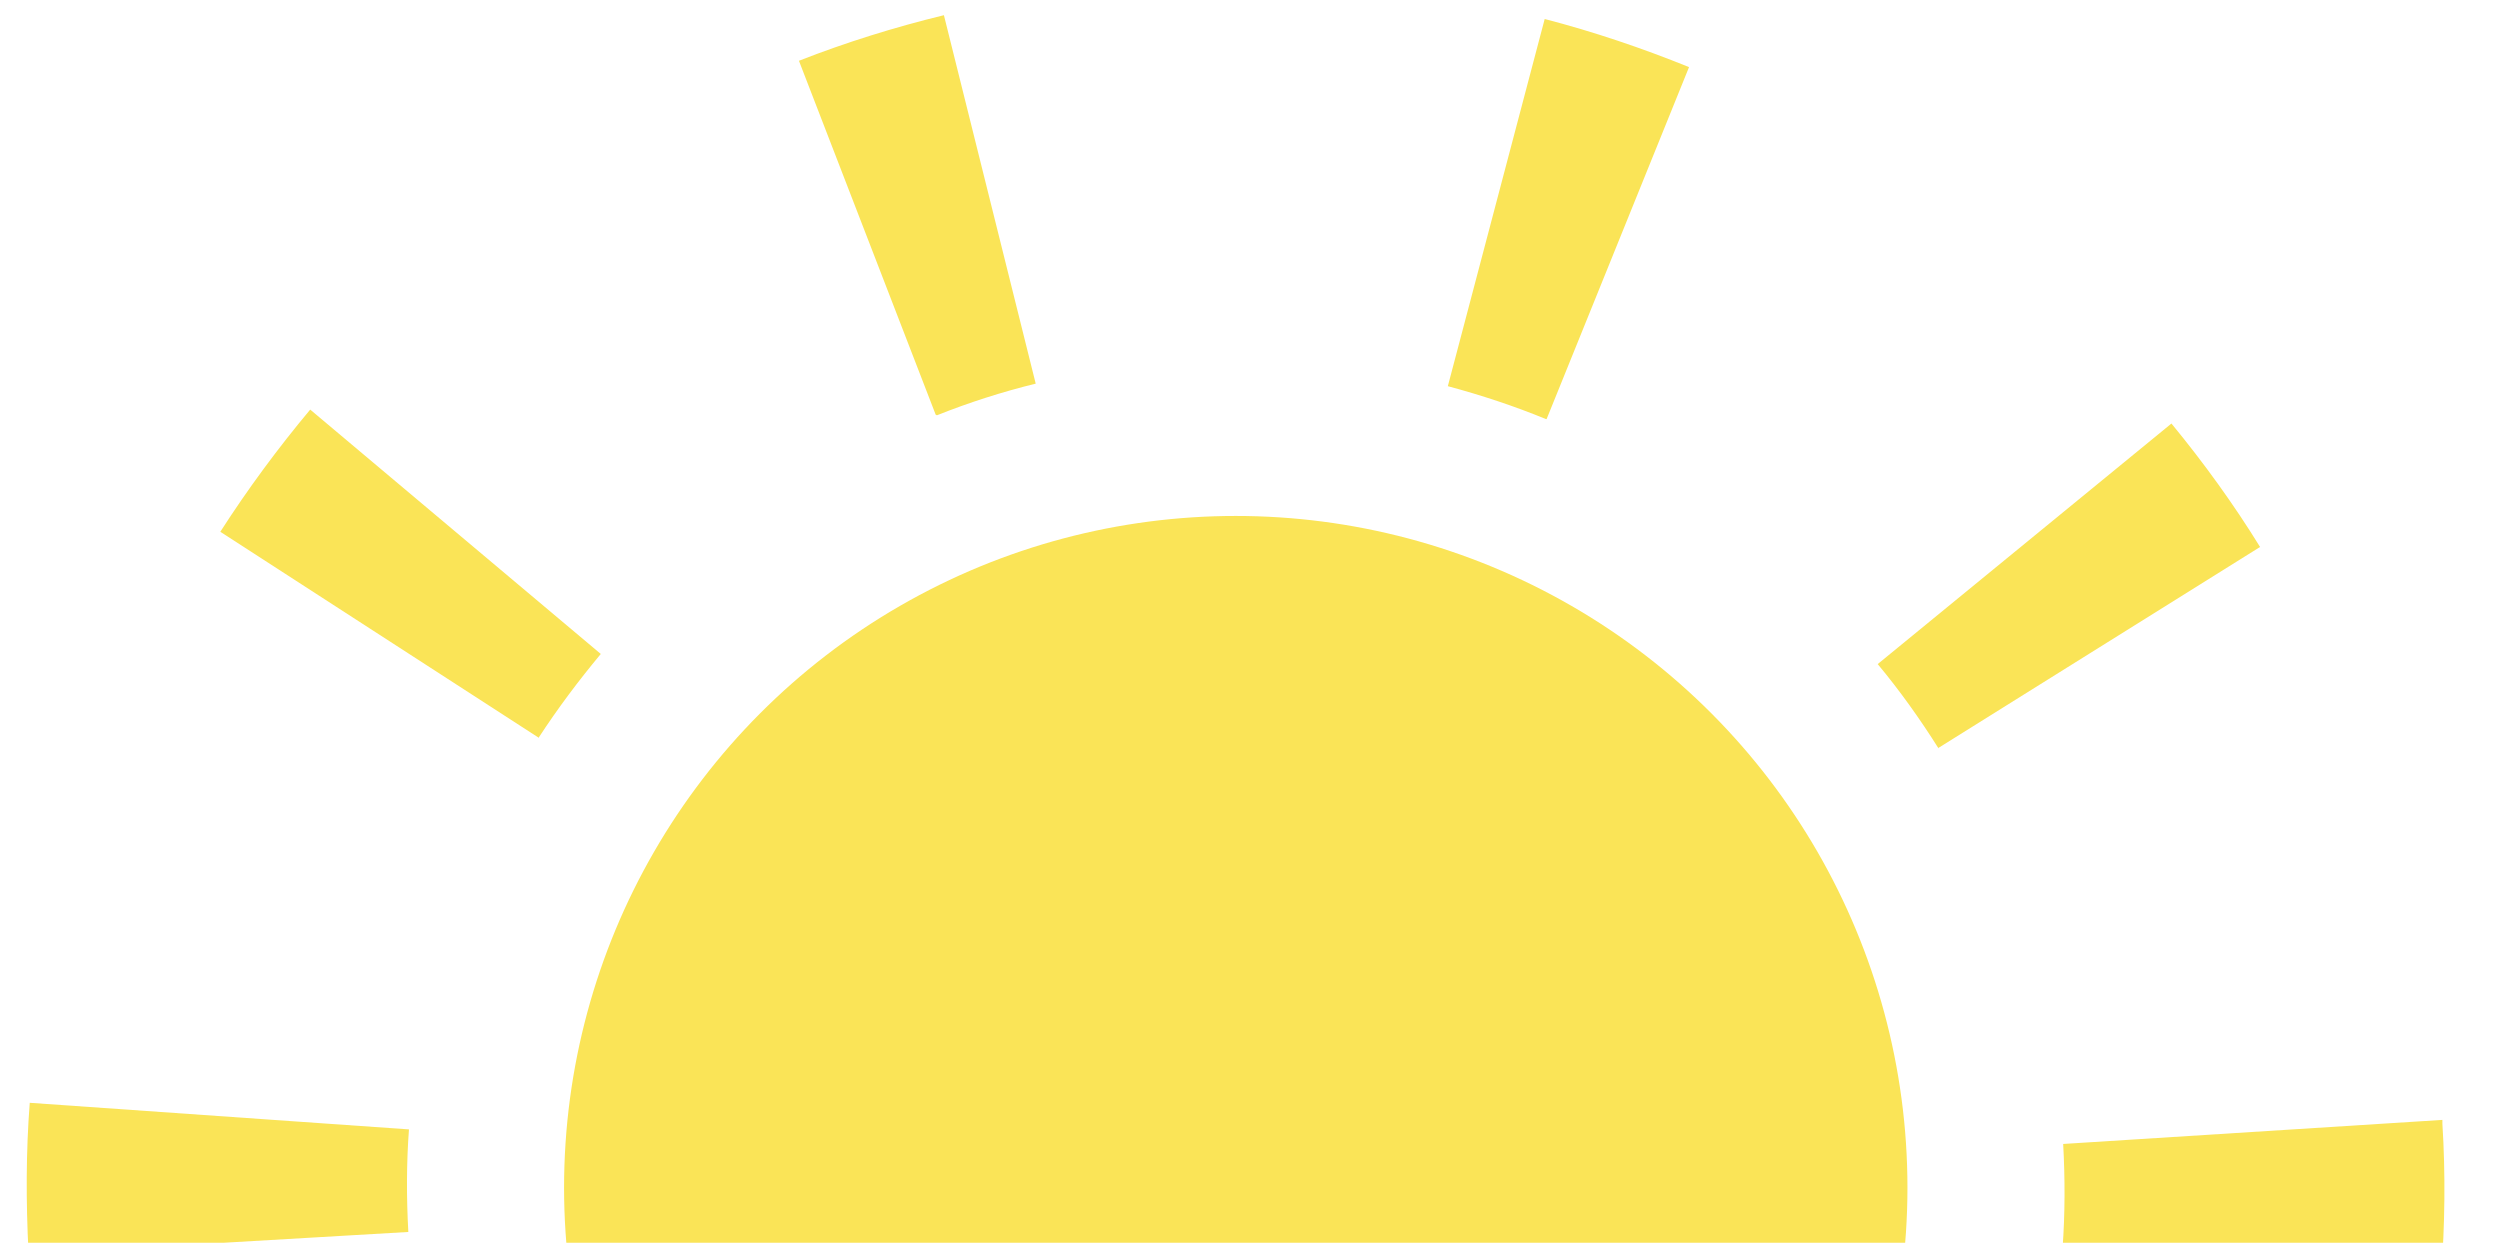
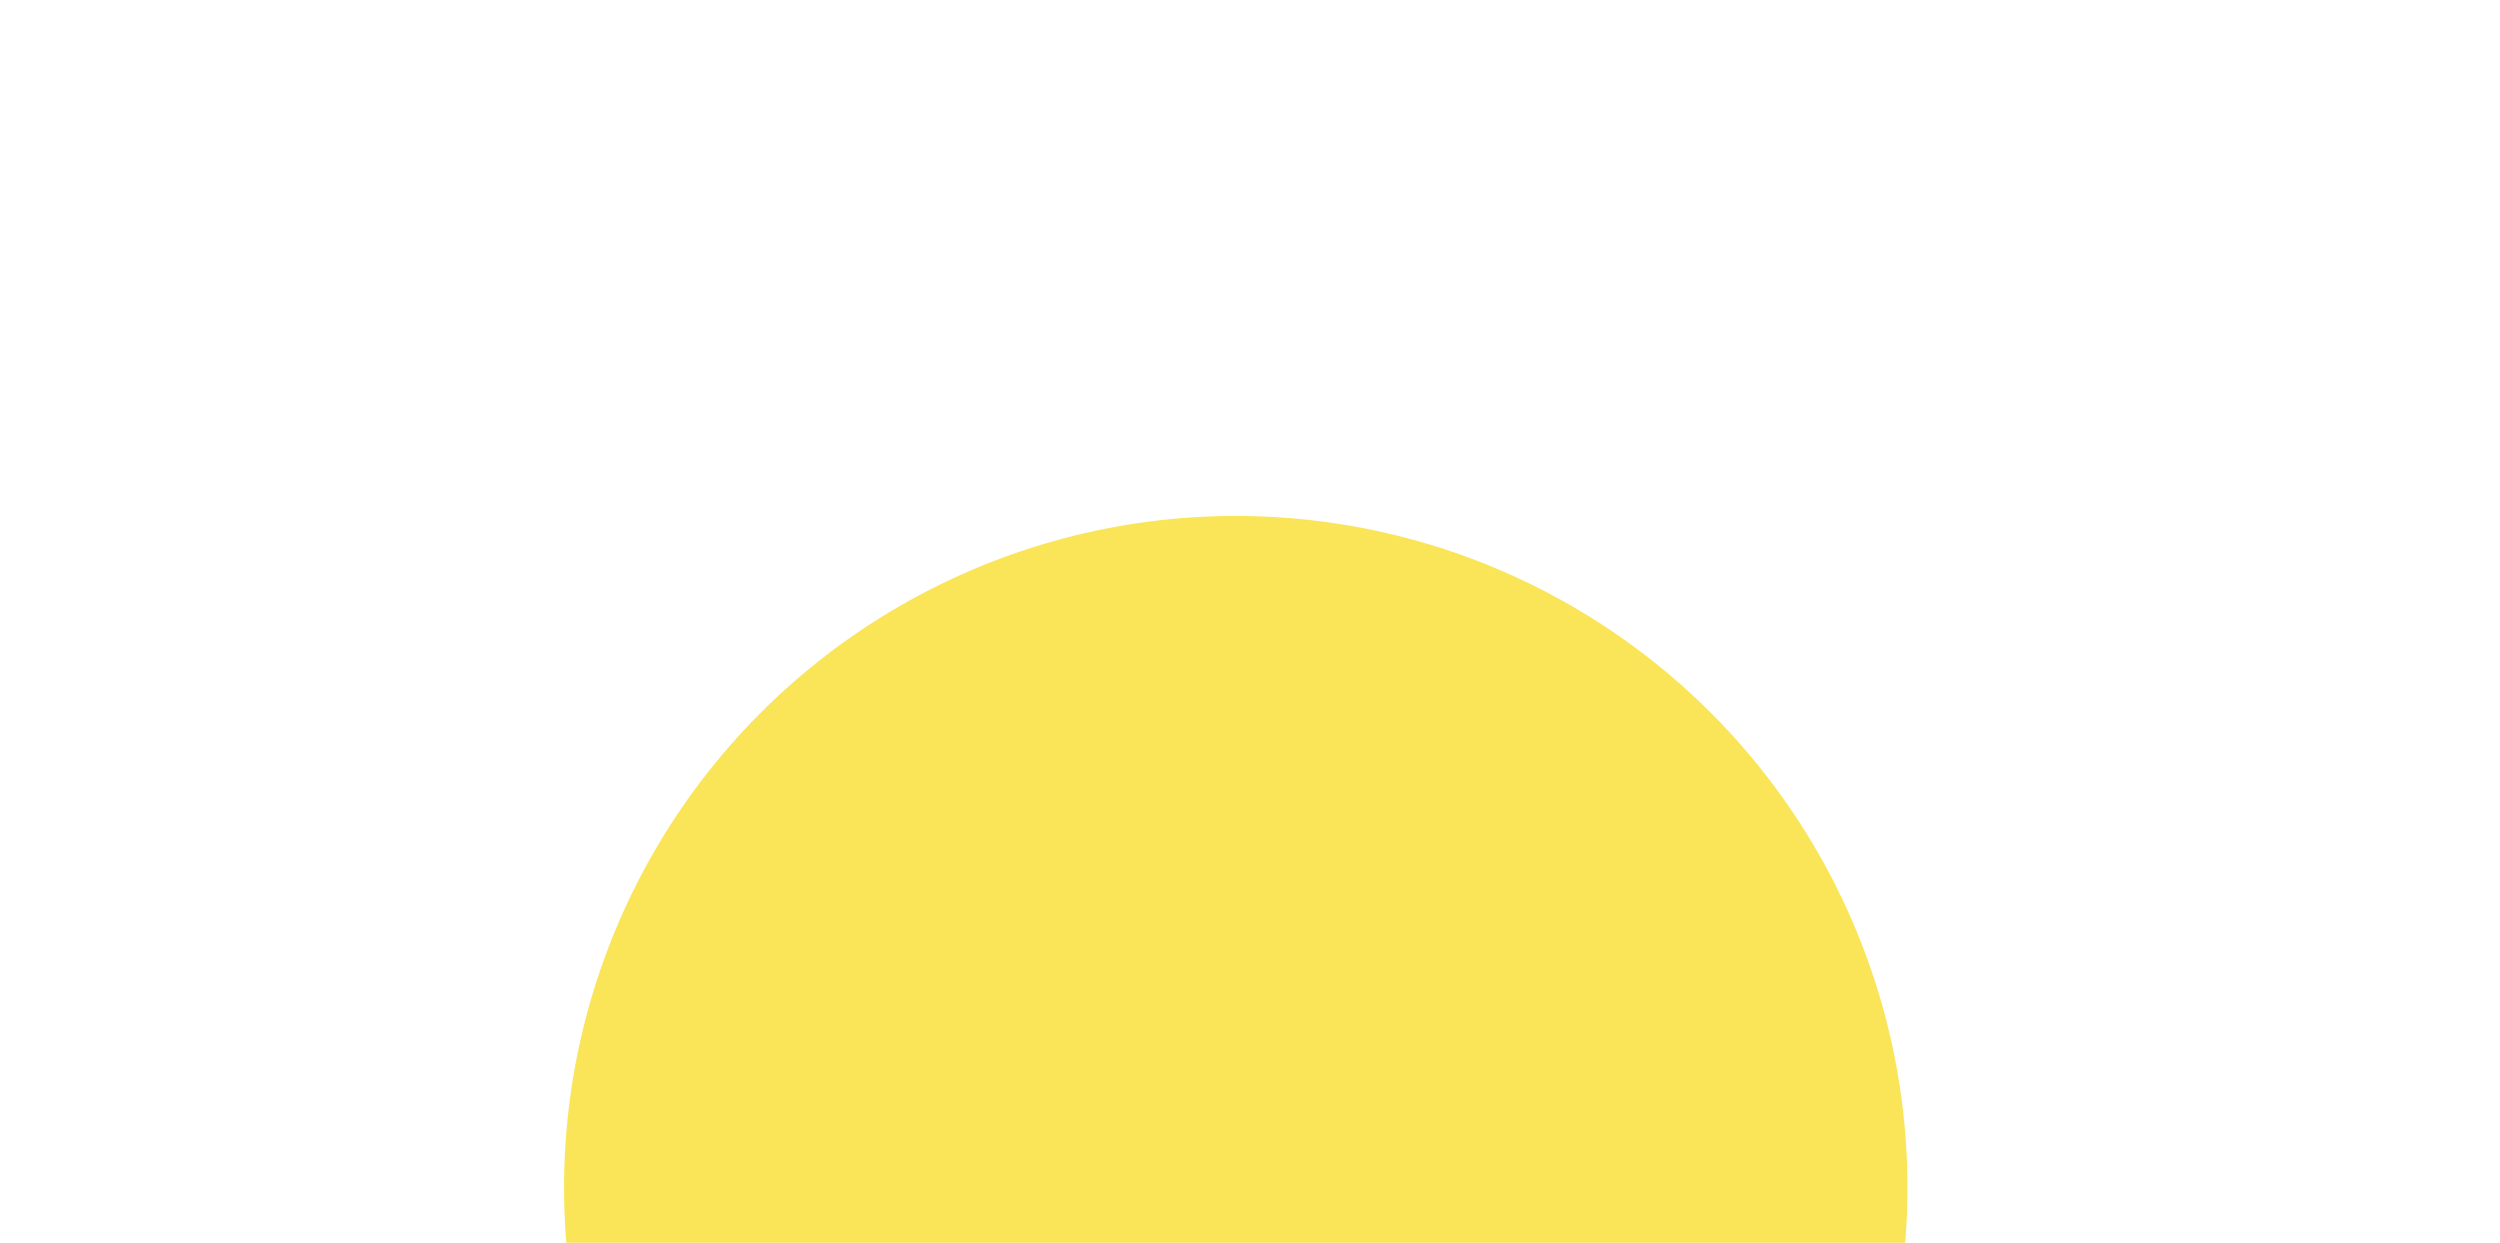
<svg xmlns="http://www.w3.org/2000/svg" id="Layer_2" data-name="Layer 2" viewBox="0 0 39.49 19.63">
  <defs>
    <style>
      .cls-1 {
        fill: none;
      }

      .cls-2 {
        fill: #fae457;
      }

      .cls-3 {
        clip-path: url(#clippath);
      }
    </style>
    <clipPath id="clippath">
      <rect class="cls-1" width="39.49" height="19.63" />
    </clipPath>
  </defs>
  <g id="Layer_1-2" data-name="Layer 1">
    <g class="cls-3">
      <g>
        <circle class="cls-2" cx="19.52" cy="18.76" r="10.61" />
-         <path class="cls-2" d="M24.09,37.3l-1.44-5.82c.54-.13,1.06-.3,1.57-.49l2.15,5.6c-.74.28-1.51.53-2.28.72ZM14.6,37.21c-.77-.21-1.54-.46-2.27-.76l2.26-5.56c.5.21,1.03.38,1.56.52l-1.54,5.8ZM34.1,31.07l-4.58-3.87c.35-.42.68-.86.98-1.32l5.03,3.27c-.43.67-.91,1.32-1.43,1.93ZM4.7,30.8c-.51-.62-.97-1.28-1.39-1.95l5.09-3.17c.29.46.61.91.95,1.33l-4.65,3.79ZM38.56,20.15l-5.98-.43c.04-.55.04-1.1.01-1.65l5.99-.38v.06c.05.79.04,1.6-.02,2.39ZM.45,19.8v-.03c-.04-.78-.04-1.58.02-2.35l5.99.42c-.04.53-.04,1.08-.01,1.62l-5.99.35ZM30.62,11.82c-.29-.46-.61-.91-.96-1.33l4.64-3.8c.51.62.98,1.27,1.4,1.95l-5.09,3.18ZM8.52,11.66l-5.04-3.26c.43-.67.91-1.32,1.42-1.93l4.59,3.86c-.35.42-.68.86-.98,1.32ZM24.42,6.62c-.51-.21-1.03-.38-1.55-.52l1.53-5.8c.77.2,1.54.46,2.28.76l-2.25,5.56ZM14.78,6.55L12.62.96c.74-.29,1.51-.53,2.29-.72l1.45,5.82c-.53.13-1.06.3-1.56.5Z" />
      </g>
    </g>
  </g>
</svg>